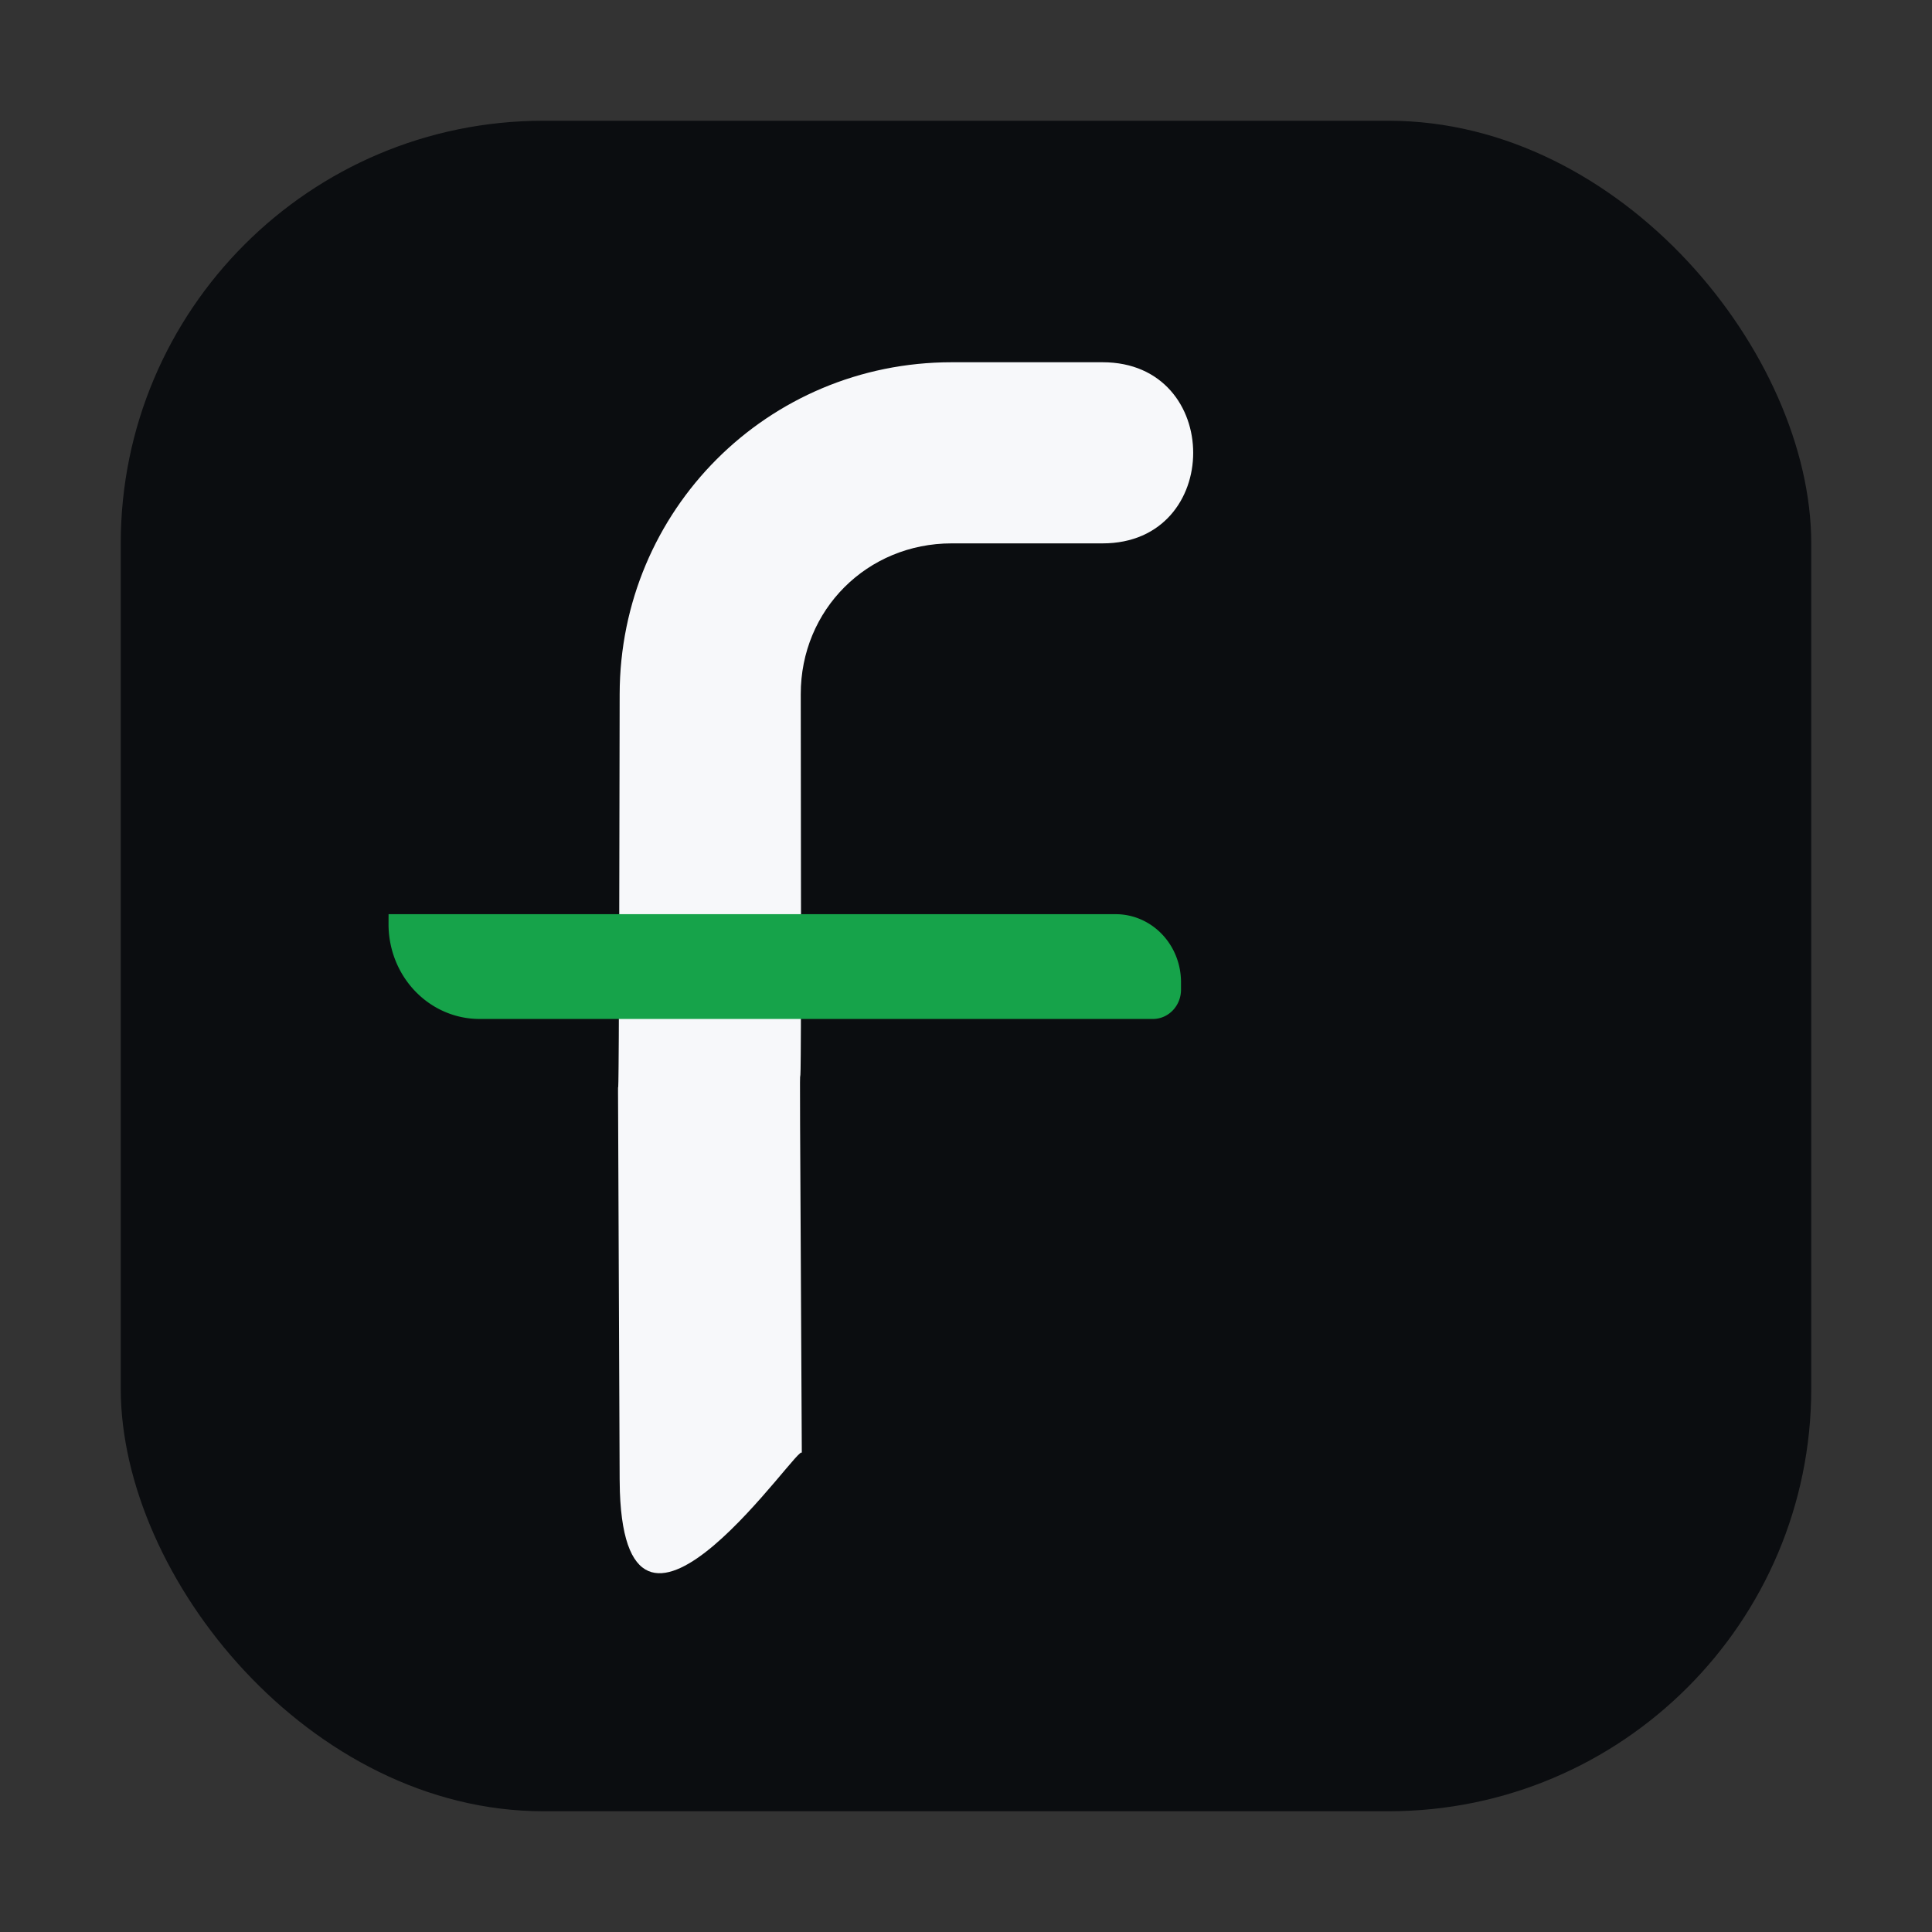
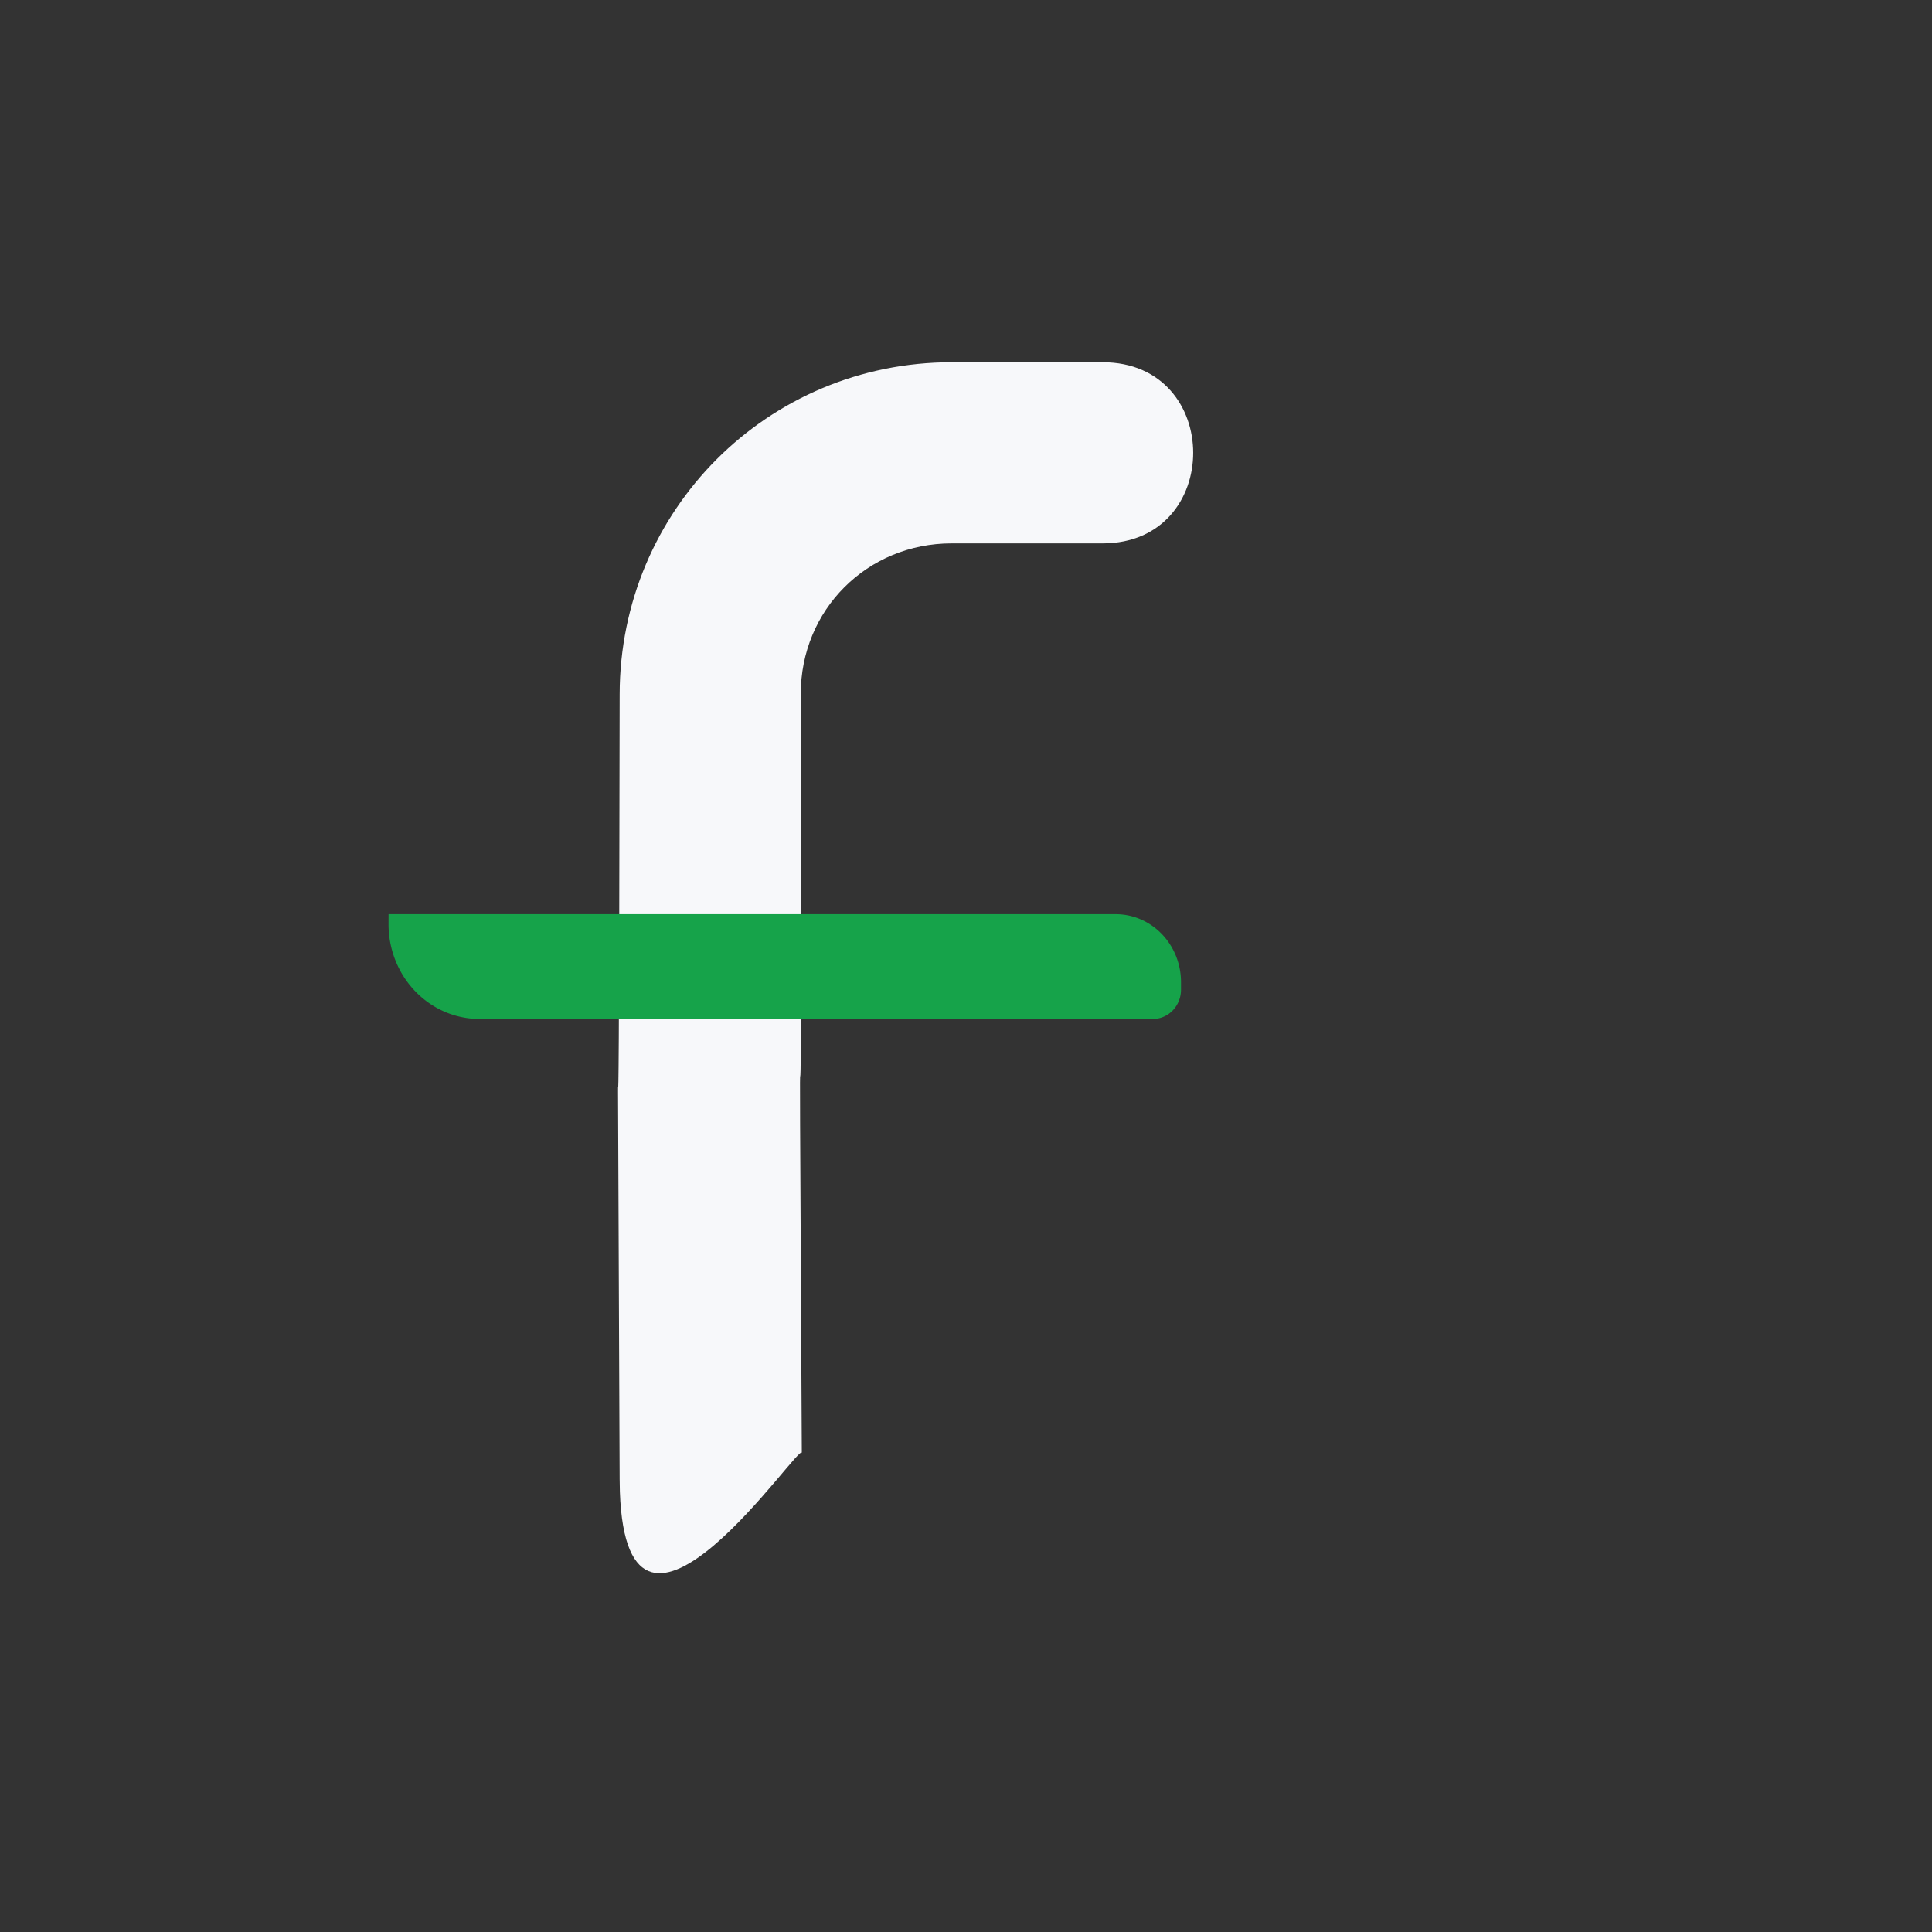
<svg xmlns="http://www.w3.org/2000/svg" xmlns:ns1="http://sodipodi.sourceforge.net/DTD/sodipodi-0.dtd" xmlns:ns2="http://www.inkscape.org/namespaces/inkscape" viewBox="0 0 64 64" role="img" aria-labelledby="t d" version="1.1" id="svg3" ns1:docname="favicon-light.svg" ns2:version="1.4.2 (ebf0e940d0, 2025-05-08)" ns2:export-filename="favicon-light.png" ns2:export-xdpi="96" ns2:export-ydpi="96">
  <rect x="0" y="0" width="64" height="64" fill="#333333" stroke="none" />
  <defs id="defs3">
    <ns2:path-effect effect="fillet_chamfer" id="path-effect6" is_visible="true" lpeversion="1" nodesatellites_param="F,0,0,1,0,0,0,1 @ F,0,0,1,0,3.614,0,1 @ F,0,0,1,0,0,0,1 @ F,0,0,1,0,1.598,0,1" radius="0" unit="px" method="auto" mode="F" chamfer_steps="1" flexible="false" use_knot_distance="true" apply_no_radius="true" apply_with_radius="true" only_selected="false" hide_knots="false" />
    <ns2:path-effect effect="fillet_chamfer" id="path-effect5" is_visible="true" lpeversion="1" nodesatellites_param="F,0,0,1,0,0,0,1 @ F,0,0,1,0,0,0,1 @ F,0,0,1,0,0,0,1 @ F,0,0,1,0,0.415,0,1 @ F,0,0,1,0,0,0,1 @ F,0,0,1,0,0,0,1 @ F,0,0,1,0,0,0,1 @ F,0,0,1,0,0,0,1 @ F,0,0,1,0,0,0,1" radius="0" unit="px" method="auto" mode="F" chamfer_steps="1" flexible="false" use_knot_distance="true" apply_no_radius="true" apply_with_radius="true" only_selected="false" hide_knots="false" />
    <ns2:path-effect effect="fillet_chamfer" id="path-effect4" is_visible="true" lpeversion="1" nodesatellites_param="F,0,0,1,0,0,0,1 @ F,0,0,1,0,2.987,0,1 @ F,0,0,1,0,0,0,1 @ F,0,0,1,0,0,0,1" radius="0" unit="px" method="auto" mode="F" chamfer_steps="1" flexible="false" use_knot_distance="true" apply_no_radius="true" apply_with_radius="true" only_selected="false" hide_knots="false" />
    <ns2:path-effect effect="fillet_chamfer" id="path-effect3" is_visible="true" lpeversion="1" nodesatellites_param="F,0,0,1,0,0,0,1 @ F,0,0,1,0,1.947,0,1 @ F,0,0,1,0,0.838,0,1 @ F,0,0,1,0,2.713,0,1" radius="2.954" unit="px" method="auto" mode="F" chamfer_steps="1" flexible="false" use_knot_distance="true" apply_no_radius="true" apply_with_radius="true" only_selected="false" hide_knots="false" />
  </defs>
  <ns1:namedview id="namedview3" pagecolor="#505050" bordercolor="#eeeeee" borderopacity="1" ns2:showpageshadow="0" ns2:pageopacity="0" ns2:pagecheckerboard="0" ns2:deskcolor="#505050" ns2:zoom="11.999632" ns2:cx="32.66767" ns2:cy="30.792612" ns2:window-width="1216" ns2:window-height="1040" ns2:window-x="0" ns2:window-y="0" ns2:window-maximized="1" ns2:current-layer="svg3" />
  <title id="t">fintrack</title>
  <desc id="d">Monogram f with pound accents on light background</desc>
-   <rect x="4" y="4" width="56" height="56" rx="14" fill="#0b0d10" id="rect1" />
  <path fill="#f7f8fa" d="m 36.527,12 h -5 c -6.1,0 -10.992,4.9 -11,11 -0.035,25.991 -0.1,0.191 -0.002,25.586 8.87e-4,0.229 0.001,0.6 0.009,0.829 0.245,6.961 6.05,-1.797 6.027,-1.276 -0.136,-24.873 0.008,-0.057 -0.035,-25.139 -0.005,-2.8 2.2,-5 5,-5 h 5 c 4,0 4,-6 1e-6,-6 z" id="path1" ns1:nodetypes="sssscsssss" ns2:path-effect="#path-effect5" ns2:original-d="m 36.526808,12.00001 h -5 c -6.1,0 -10.991816,4.900005 -11,11 -0.03506,26.131212 -0.100717,-0.08803 0,26 0.02979,7.71256 6.058737,-1.392331 6.034833,-0.860793 -0.135758,-24.872549 0.0081,-0.05672 -0.03483,-25.139226 -0.0048,-2.799996 2.2,-5 5,-5 h 5 c 3.999998,0 3.999998,-6 1e-6,-6 z" />
  <path x="11.142" y="37.143" width="23.629" height="3" rx="0" fill="#16a34a" id="rect2" style="stroke-width:1.403" ns2:path-effect="#path-effect3" ns1:type="rect" ry="0" d="M 11.142,37.143 H 32.823 a 1.947,1.947 45 0 1 1.947,1.947 v 0.215 A 0.838,0.838 135 0 1 33.933,40.143 H 13.854 a 2.713,2.713 45 0 1 -2.713,-2.713 z" transform="matrix(1.111,0,0,1.157,0.493,-12.691)" />
-   <path style="fill:#16a34a;fill-opacity:1;stroke-width:1.037" id="rect4" width="17.426" height="4.158" x="20.521" y="48.05" ns2:path-effect="#path-effect6" ns1:type="rect" d="m 20.521,48.05 h 13.812 a 3.614,3.614 45 0 1 3.614,3.614 v 0.544 H 22.119 a 1.598,1.598 45 0 1 -1.598,-1.598 z" />
</svg>